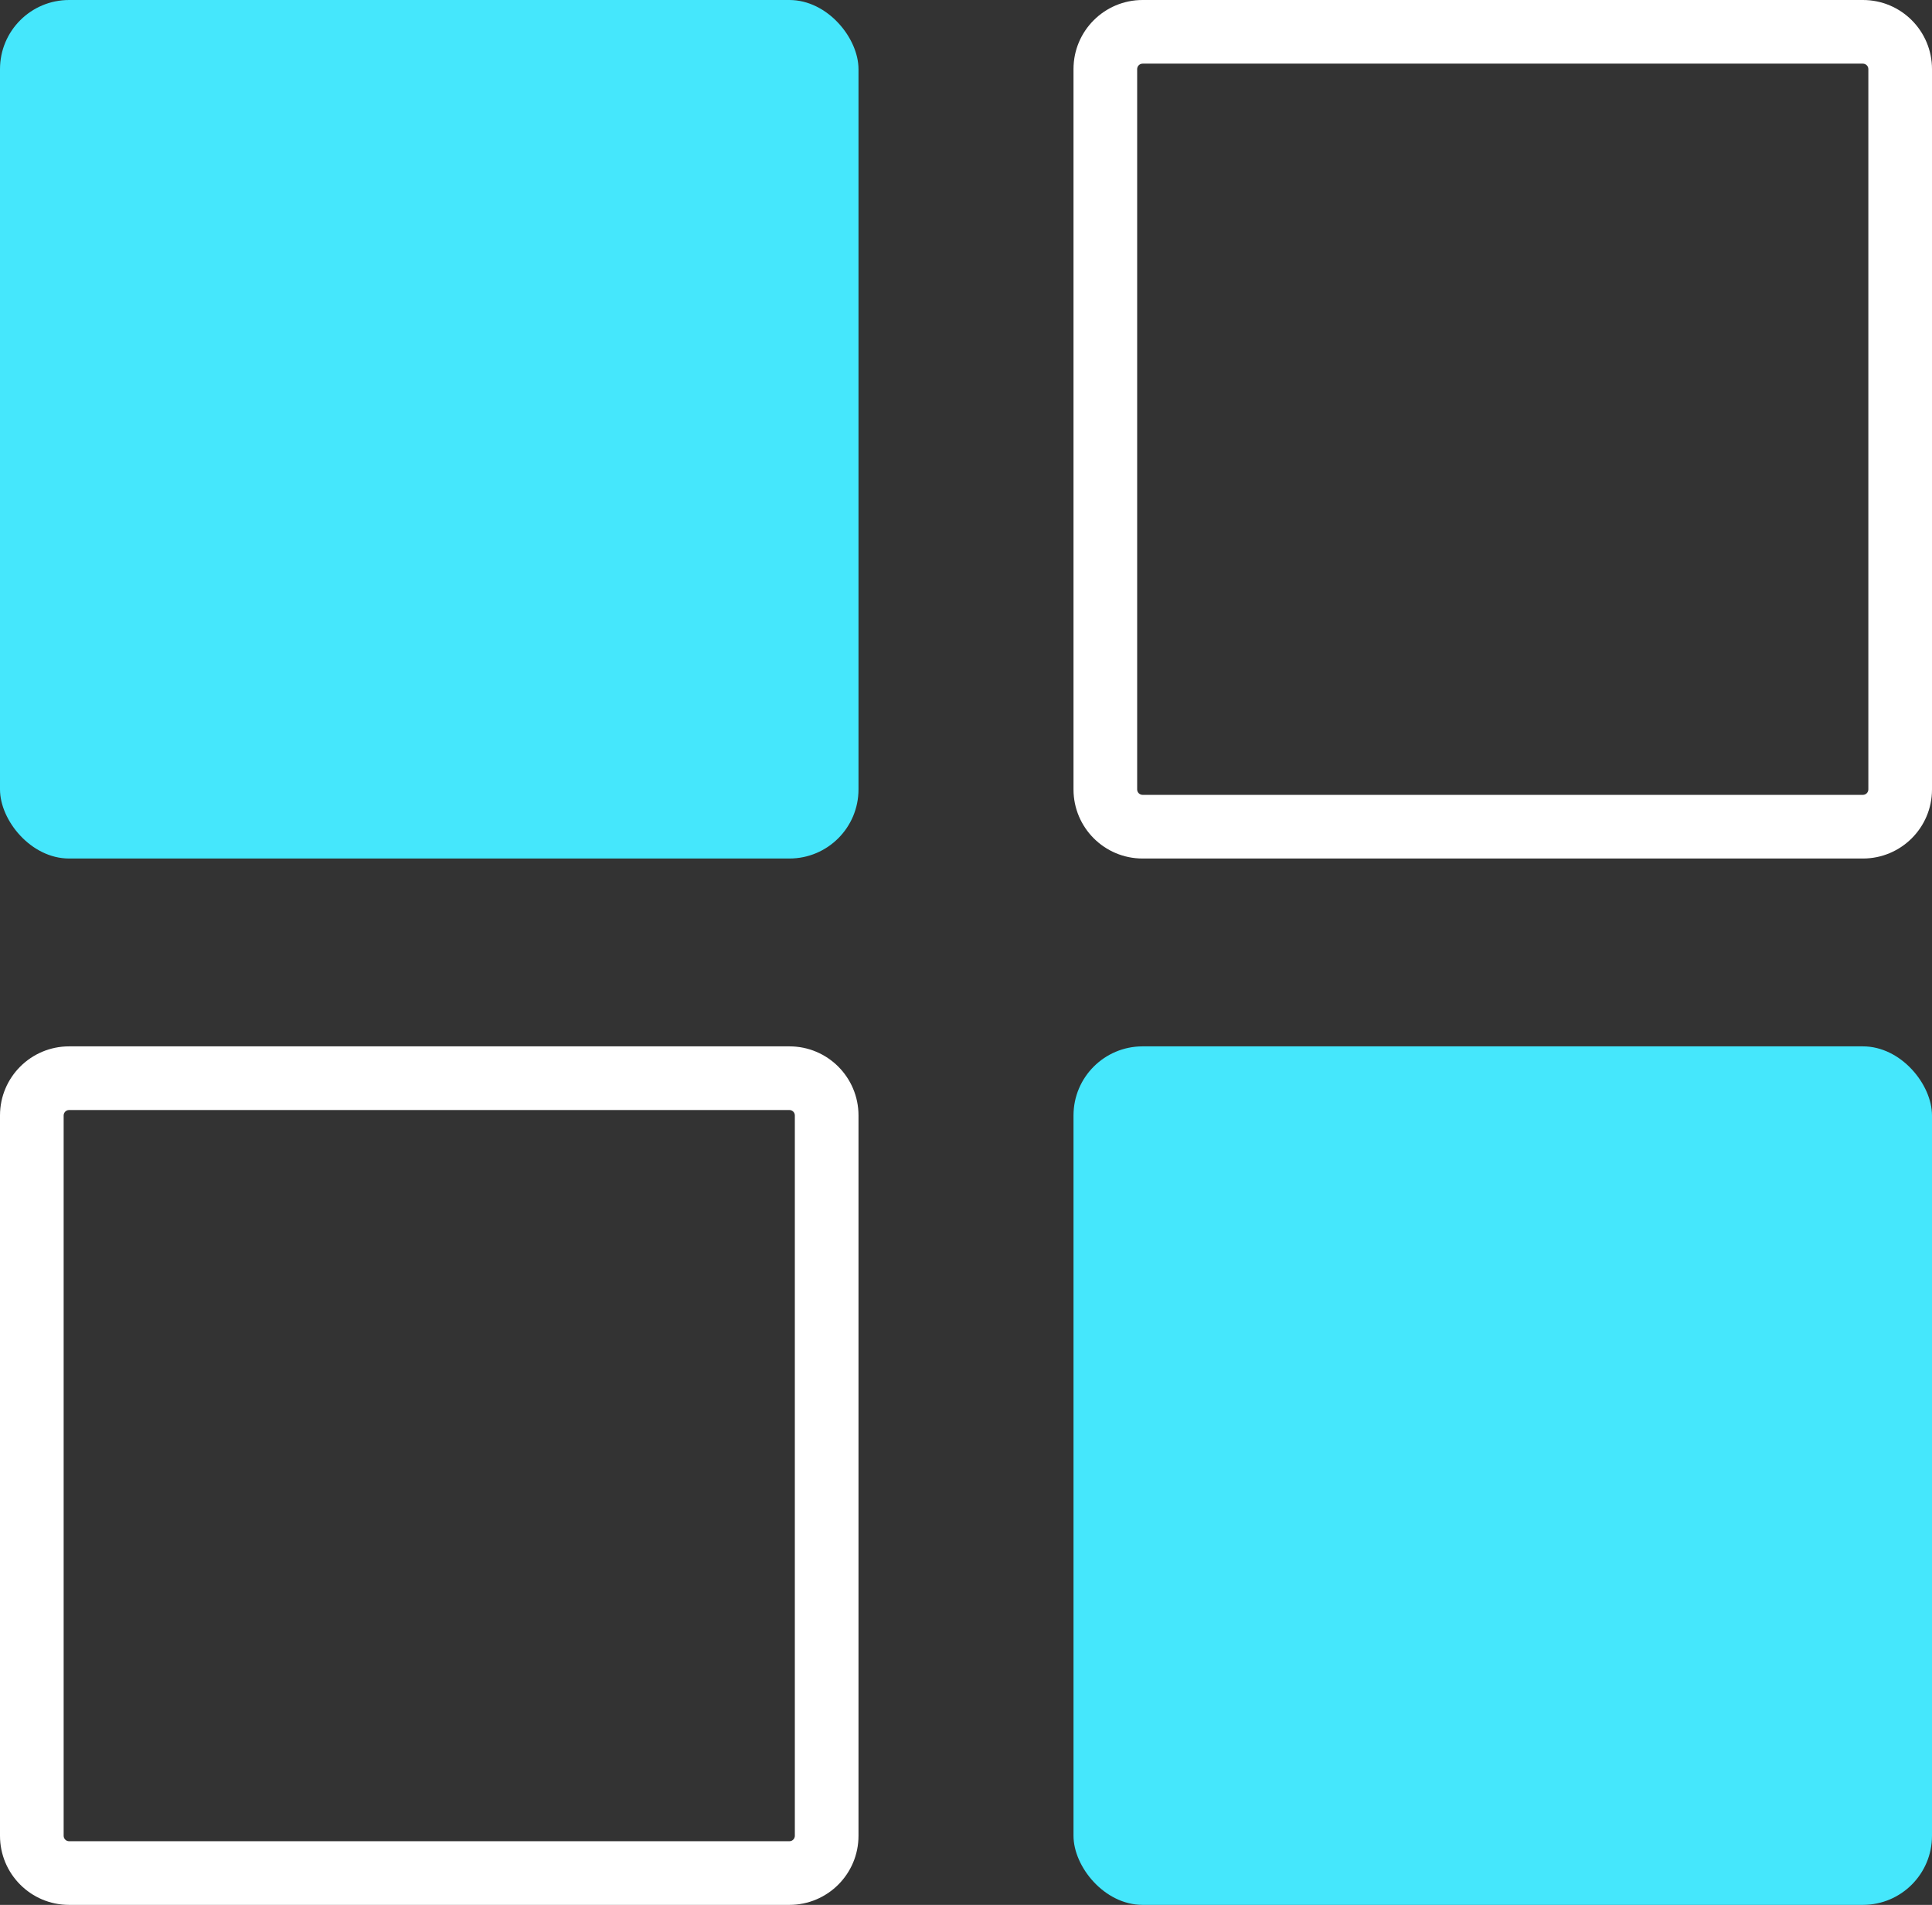
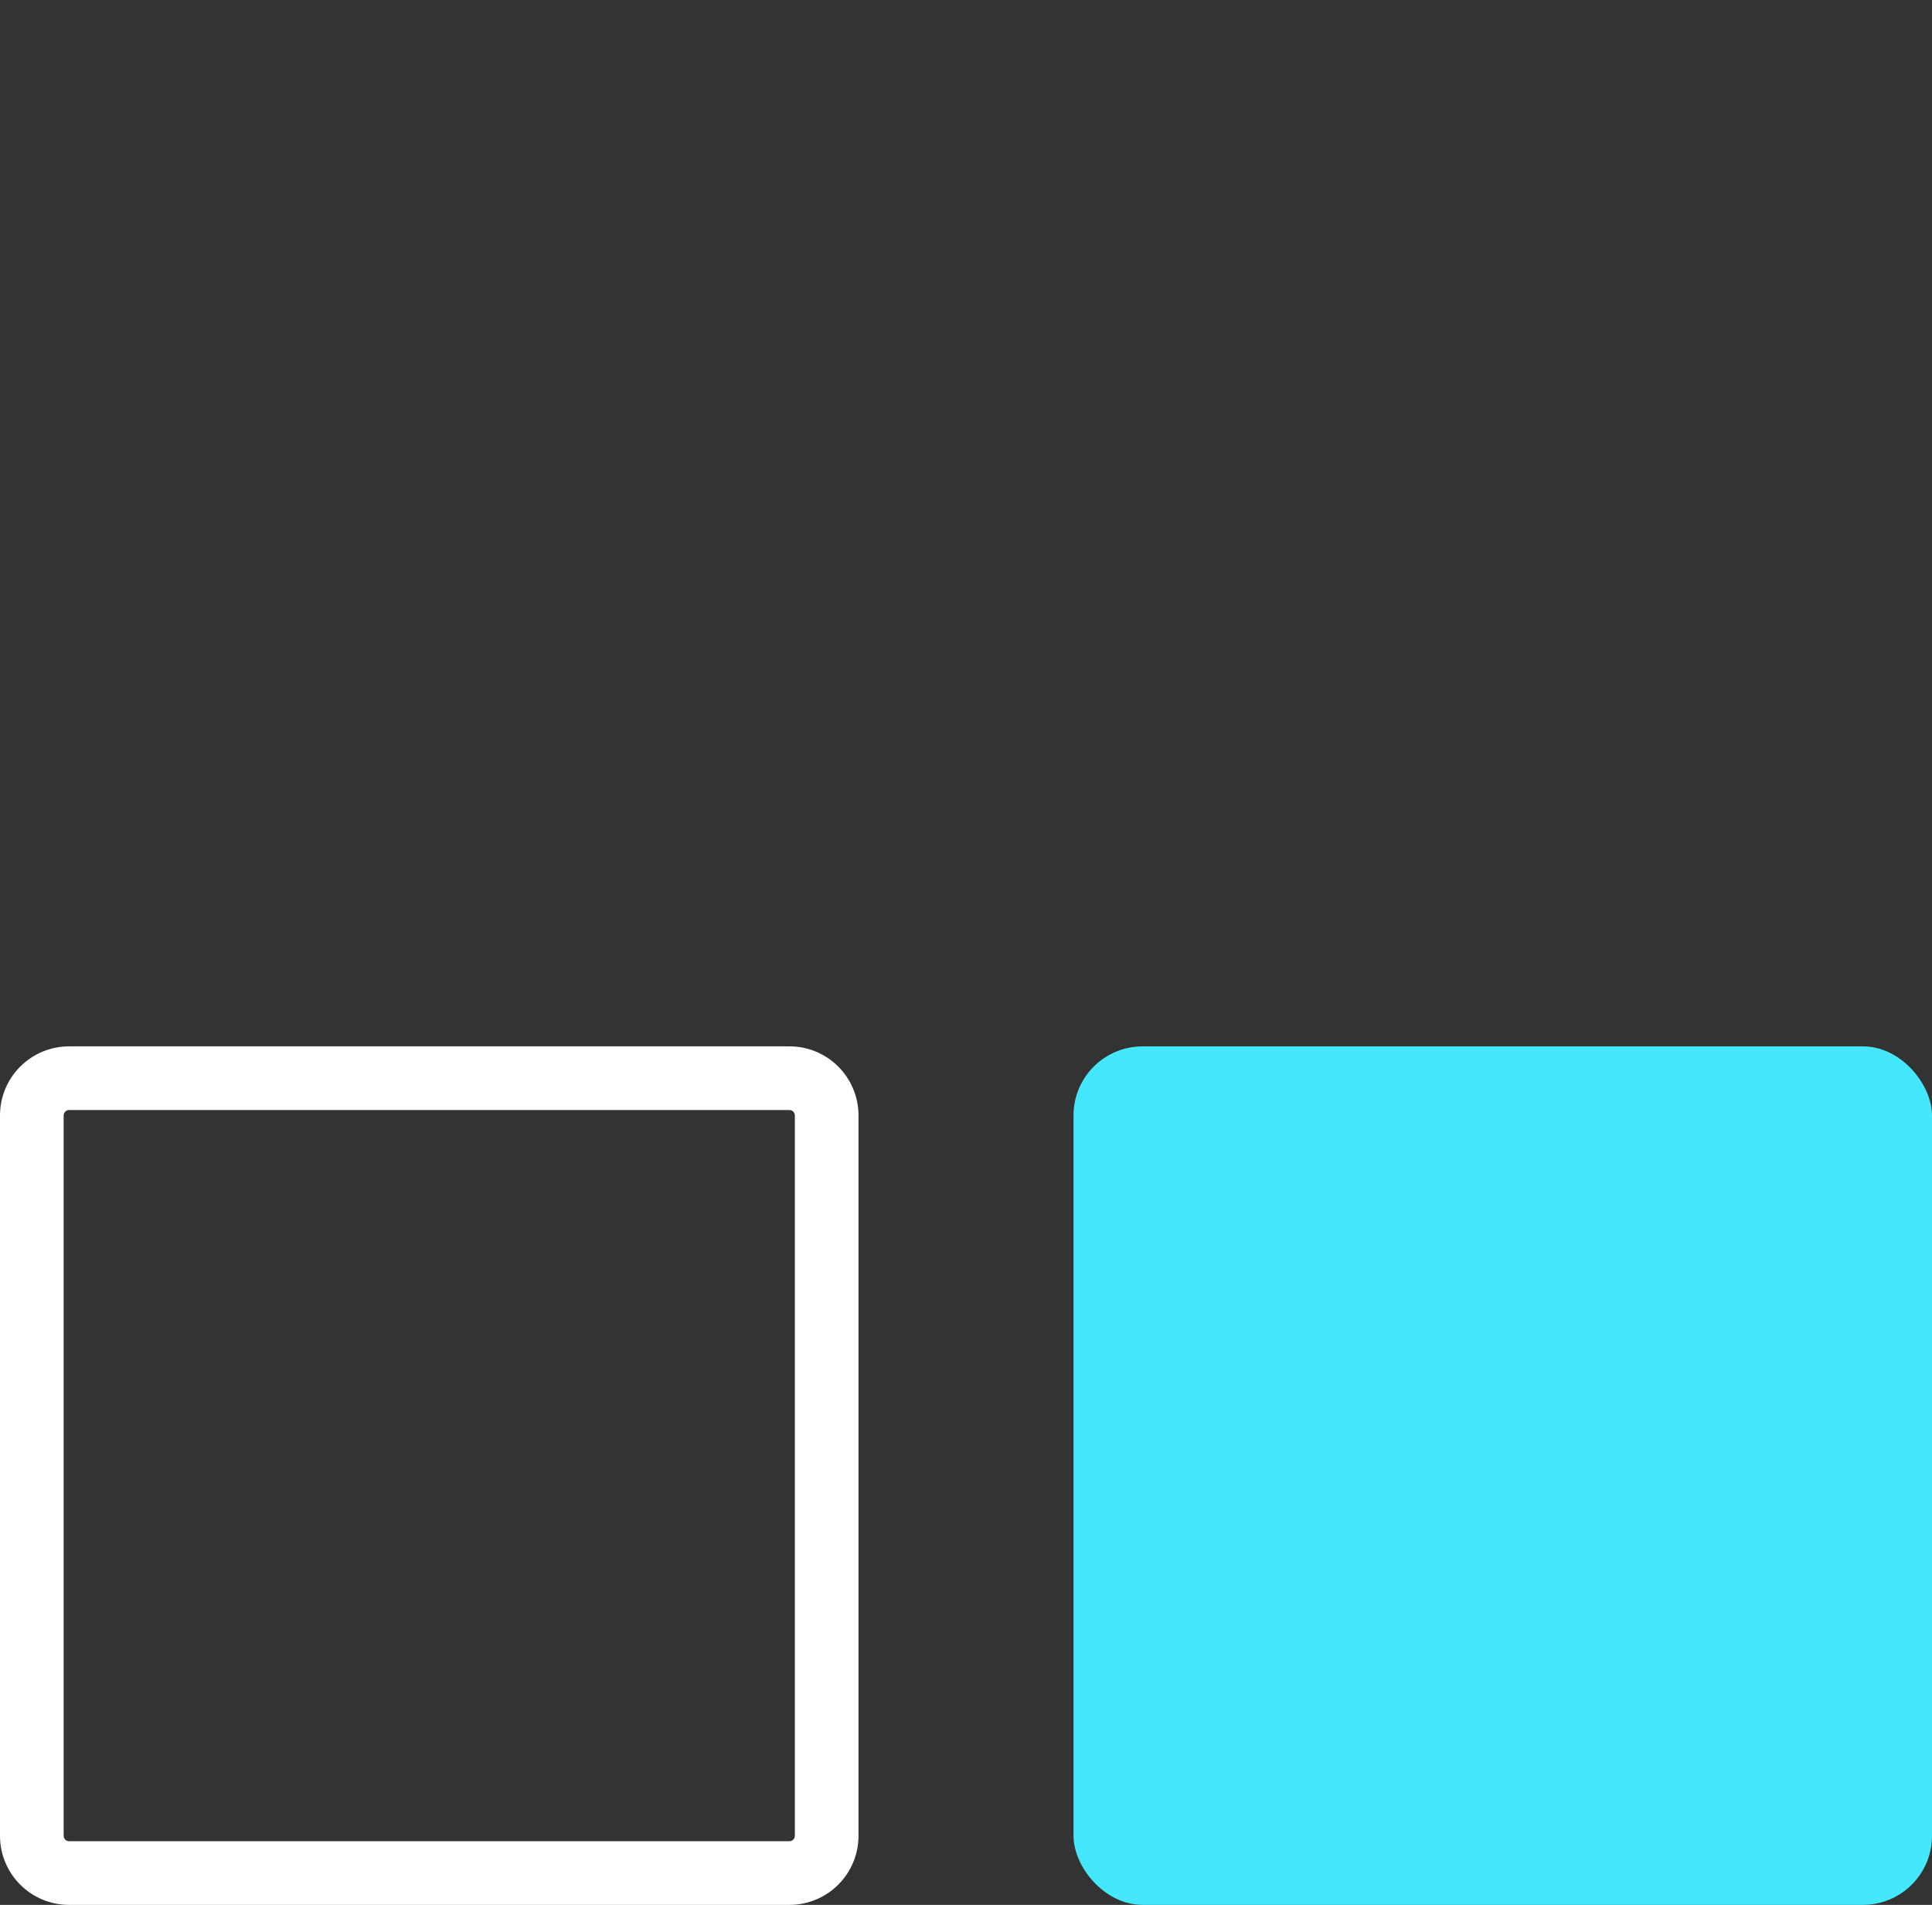
<svg xmlns="http://www.w3.org/2000/svg" id="_レイヤー_2" viewBox="0 0 74.67 73.62">
  <rect x="0" y="0" width="74.67" height="73.62" fill="#333333" stroke="none" />
  <defs>
    <style>.cls-1{fill:#45e7fc;}.cls-1,.cls-2{stroke-width:0px;}.cls-2{fill:#fff;}</style>
  </defs>
  <g id="_图层_1">
-     <rect class="cls-1" x="0" y="0" width="33.18" height="33.18" rx="2.67" ry="2.67" />
    <path class="cls-2" d="M30.51,42.9c.11,0,.21.09.21.21v27.84c0,.11-.09.21-.21.21H2.67c-.11,0-.21-.09-.21-.21v-27.84c0-.11.09-.21.21-.21h27.84M30.51,40.44H2.67c-1.47,0-2.67,1.19-2.67,2.67v27.84c0,1.47,1.19,2.67,2.67,2.67h27.84c1.47,0,2.67-1.19,2.67-2.67v-27.84c0-1.47-1.19-2.67-2.67-2.67h0Z" />
    <rect class="cls-1" x="41.49" y="40.44" width="33.18" height="33.18" rx="2.67" ry="2.67" />
-     <path class="cls-2" d="M72,2.46c.11,0,.21.09.21.21v27.84c0,.11-.09.21-.21.21h-27.84c-.11,0-.21-.09-.21-.21V2.67c0-.11.09-.21.21-.21h27.84M72,0h-27.84c-1.47,0-2.67,1.19-2.67,2.67v27.84c0,1.47,1.19,2.67,2.67,2.67h27.84c1.47,0,2.67-1.19,2.67-2.67V2.67c0-1.47-1.19-2.67-2.67-2.67h0Z" />
  </g>
</svg>